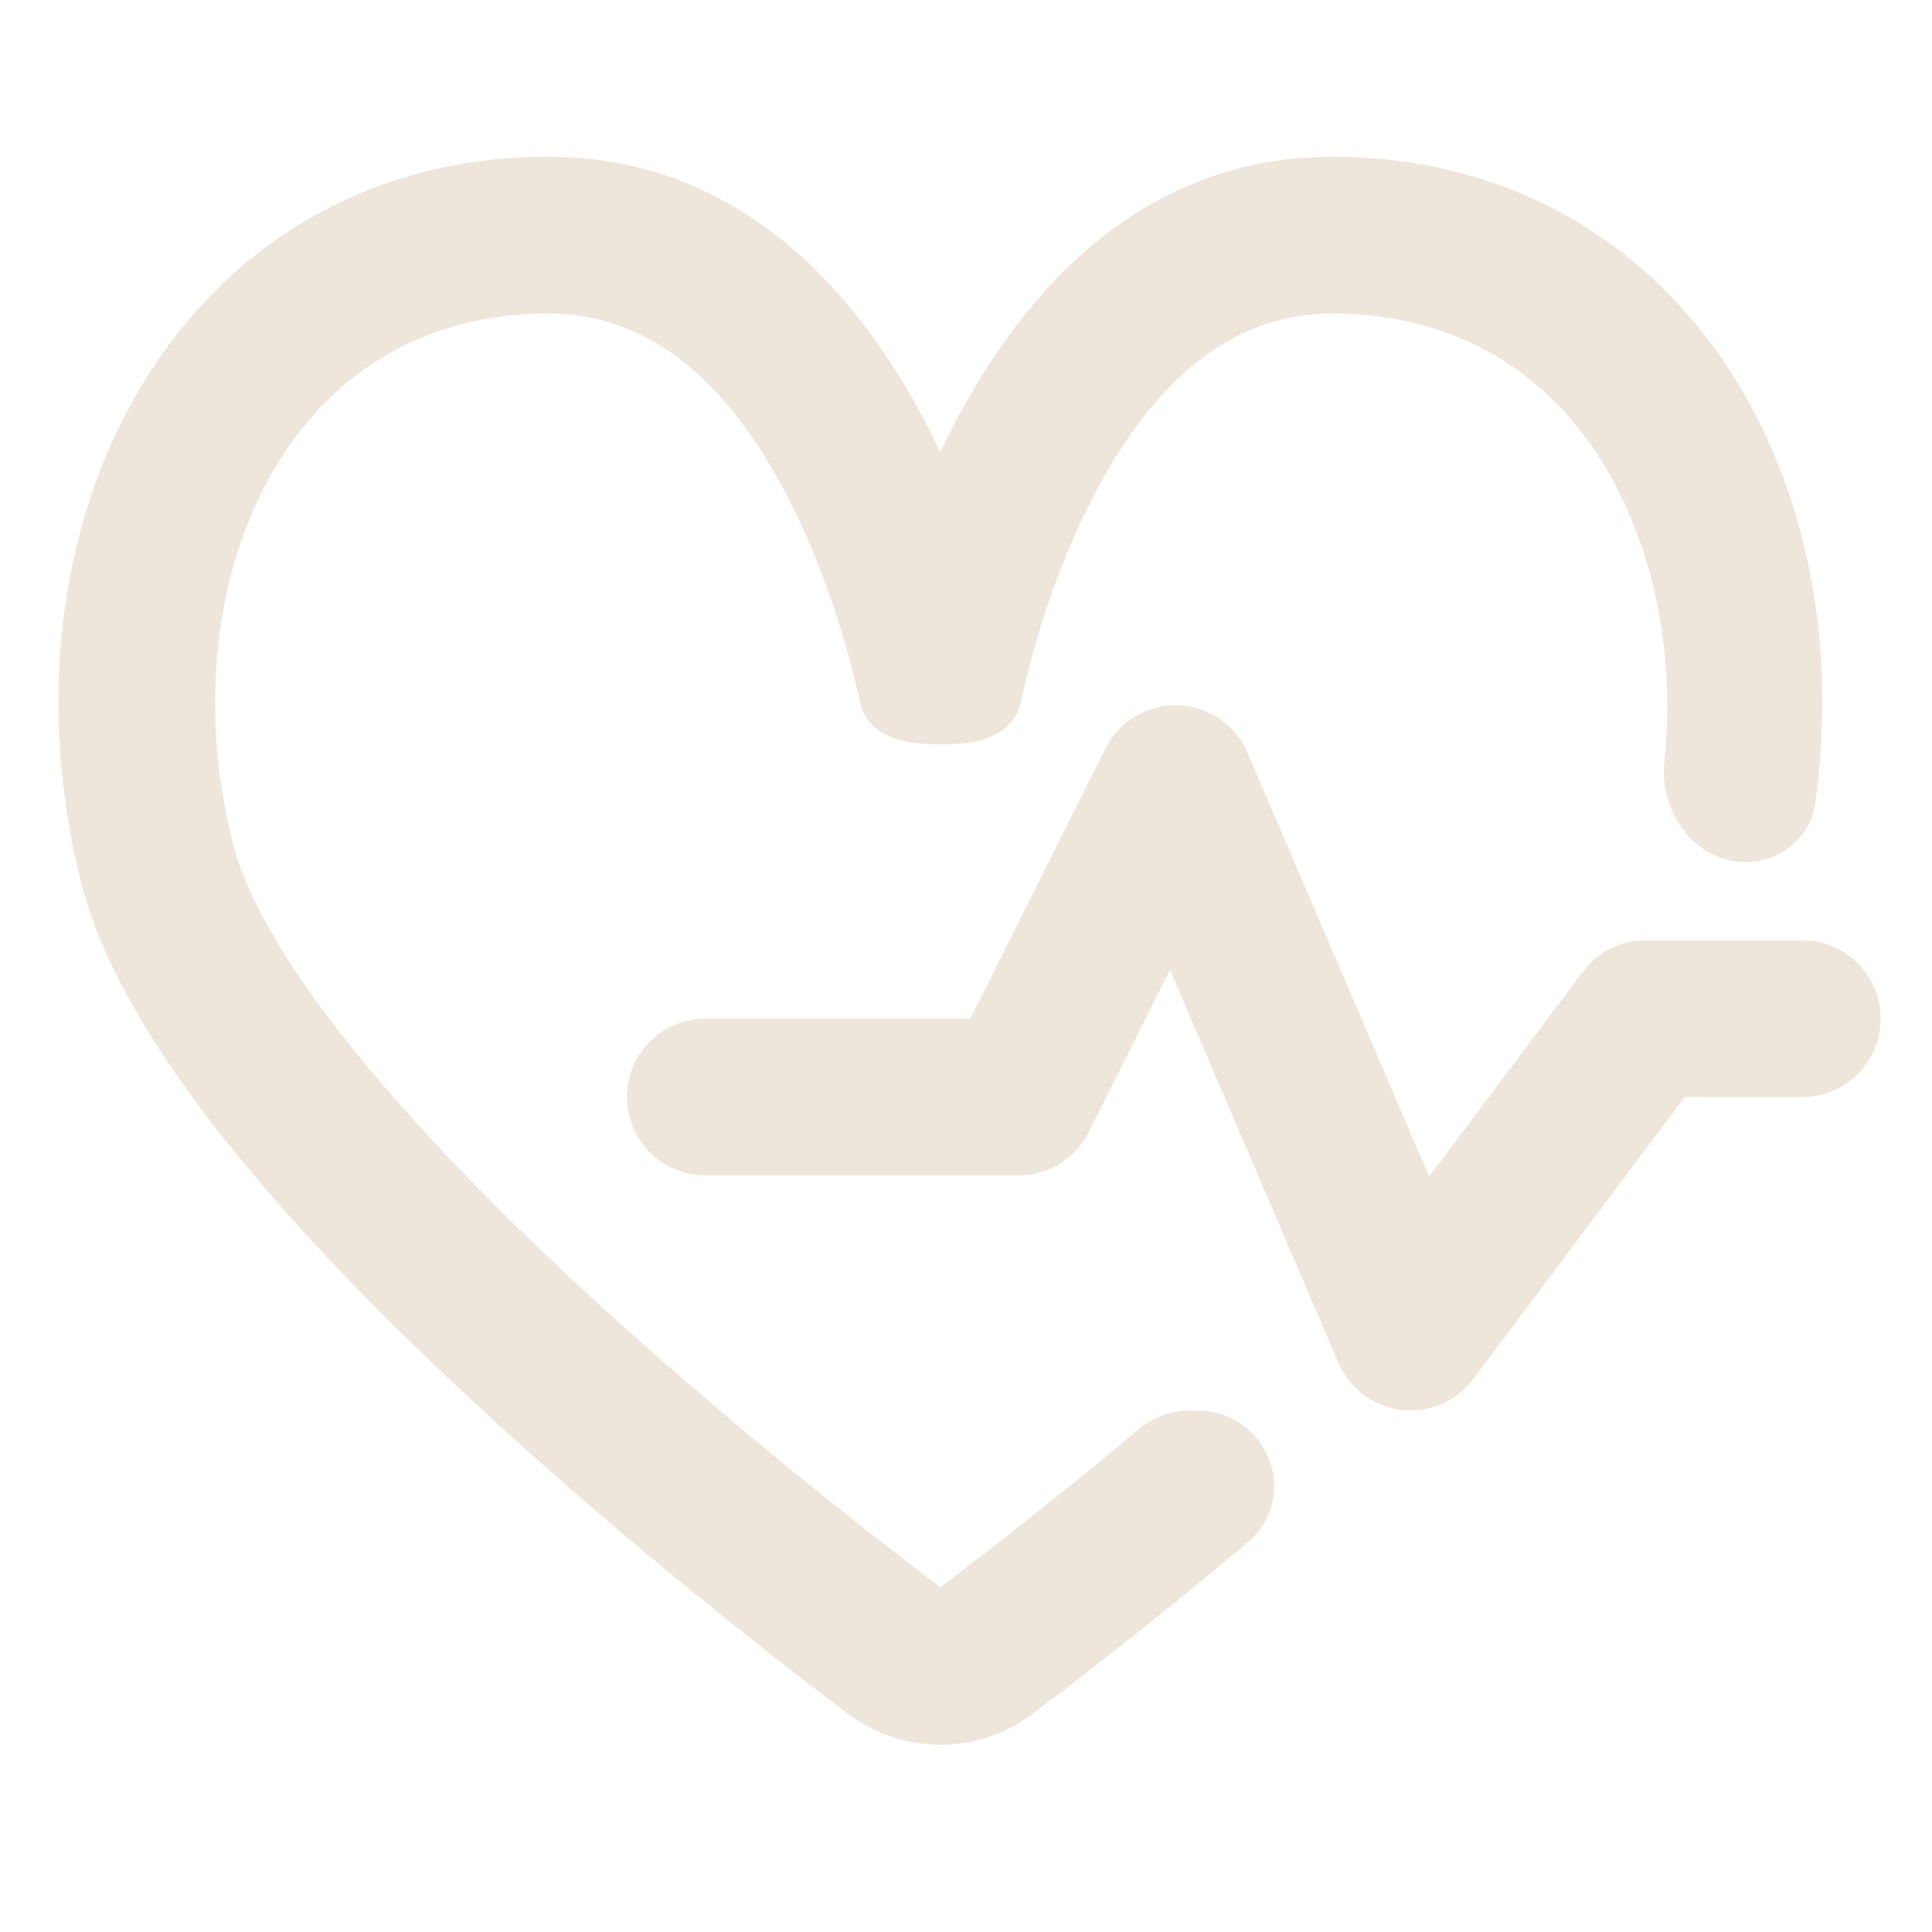
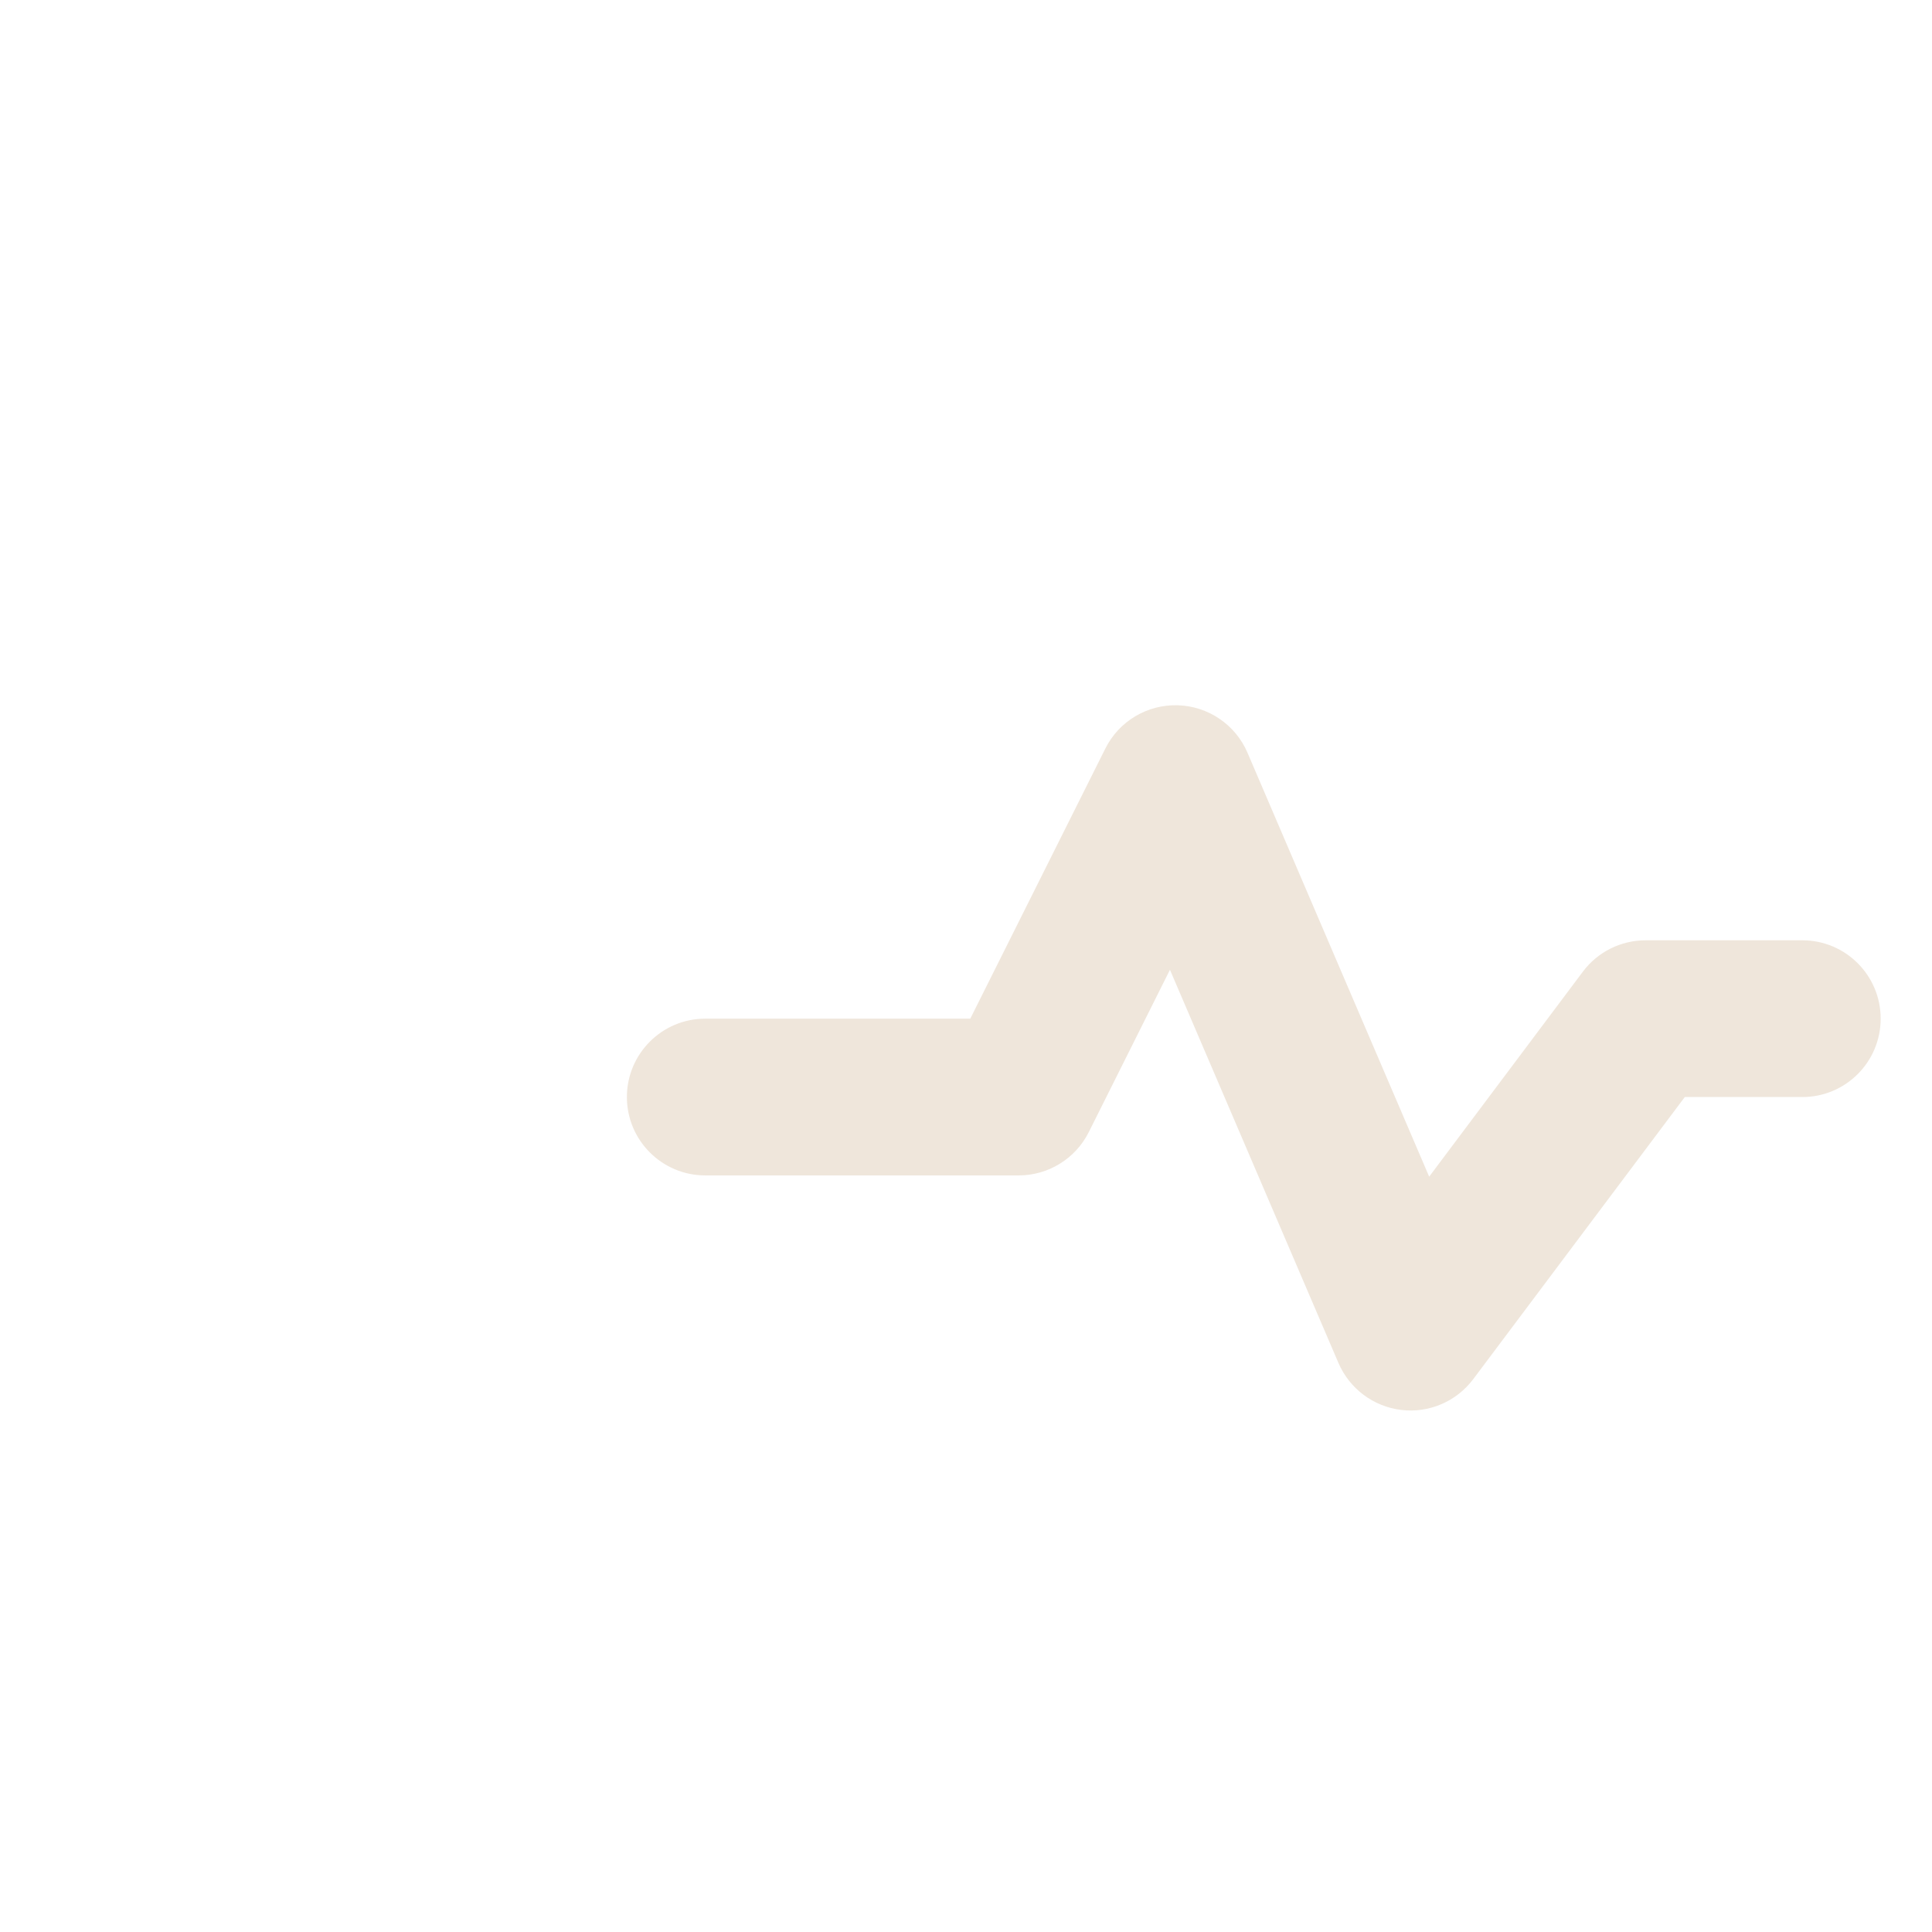
<svg xmlns="http://www.w3.org/2000/svg" fill="none" viewBox="0 0 23 23" height="23" width="23">
  <g clip-path="url(#clip0_1_232)">
-     <path fill="#EFE6DB" d="M3.255 5.601C2.578 6.762 2.355 8.372 2.771 10.036C2.92 10.635 3.356 11.405 4.045 12.29C4.721 13.159 5.585 14.067 6.499 14.939C8.312 16.666 10.262 18.191 11.195 18.895C11.725 18.495 12.583 17.83 13.559 17.013C13.728 16.871 13.942 16.793 14.162 16.793H14.251C15.1 16.793 15.495 17.823 14.845 18.37C13.785 19.261 12.853 19.981 12.296 20.401C11.643 20.895 10.747 20.895 10.093 20.401C9.146 19.687 7.114 18.103 5.212 16.289C4.261 15.383 3.327 14.405 2.573 13.437C1.833 12.486 1.206 11.468 0.961 10.489C0.444 8.421 0.687 6.299 1.643 4.661C2.615 2.995 4.31 1.866 6.53 1.866C8.947 1.866 10.352 3.693 11.096 5.181C11.13 5.248 11.163 5.316 11.195 5.383C11.227 5.316 11.259 5.248 11.293 5.181C12.037 3.693 13.443 1.866 15.859 1.866C18.079 1.866 19.775 2.995 20.747 4.661C21.561 6.057 21.858 7.805 21.608 9.57C21.551 9.977 21.19 10.262 20.779 10.262C20.177 10.262 19.748 9.664 19.814 9.066C19.943 7.874 19.719 6.602 19.135 5.601C18.474 4.469 17.371 3.732 15.859 3.732C14.544 3.732 13.617 4.704 12.962 6.015C12.647 6.645 12.433 7.284 12.298 7.772C12.23 8.014 12.184 8.214 12.154 8.351C12.05 8.839 11.488 8.863 11.195 8.863C10.902 8.863 10.339 8.834 10.235 8.351C10.206 8.214 10.159 8.014 10.092 7.772C9.956 7.284 9.742 6.645 9.427 6.015C8.772 4.704 7.845 3.732 6.53 3.732C5.019 3.732 3.915 4.469 3.255 5.601Z" />
    <path fill="#EFE6DB" d="M14.851 8.961C14.708 8.627 14.384 8.407 14.021 8.396C13.658 8.385 13.321 8.586 13.159 8.911L11.551 12.127H8.396C7.881 12.127 7.463 12.545 7.463 13.06C7.463 13.575 7.881 13.993 8.396 13.993H12.127C12.481 13.993 12.804 13.793 12.962 13.477L13.928 11.545L15.934 16.226C16.066 16.532 16.35 16.745 16.681 16.785C17.012 16.825 17.338 16.685 17.538 16.419L20.057 13.06H21.456C21.972 13.06 22.389 12.642 22.389 12.127C22.389 11.612 21.972 11.194 21.456 11.194H19.591C19.297 11.194 19.02 11.332 18.844 11.567L17.014 14.008L14.851 8.961Z" />
  </g>
  <defs>
    <clipPath id="clip0_1_232">
      <rect fill="white" height="22.39" width="22.39" />
    </clipPath>
  </defs>
</svg>